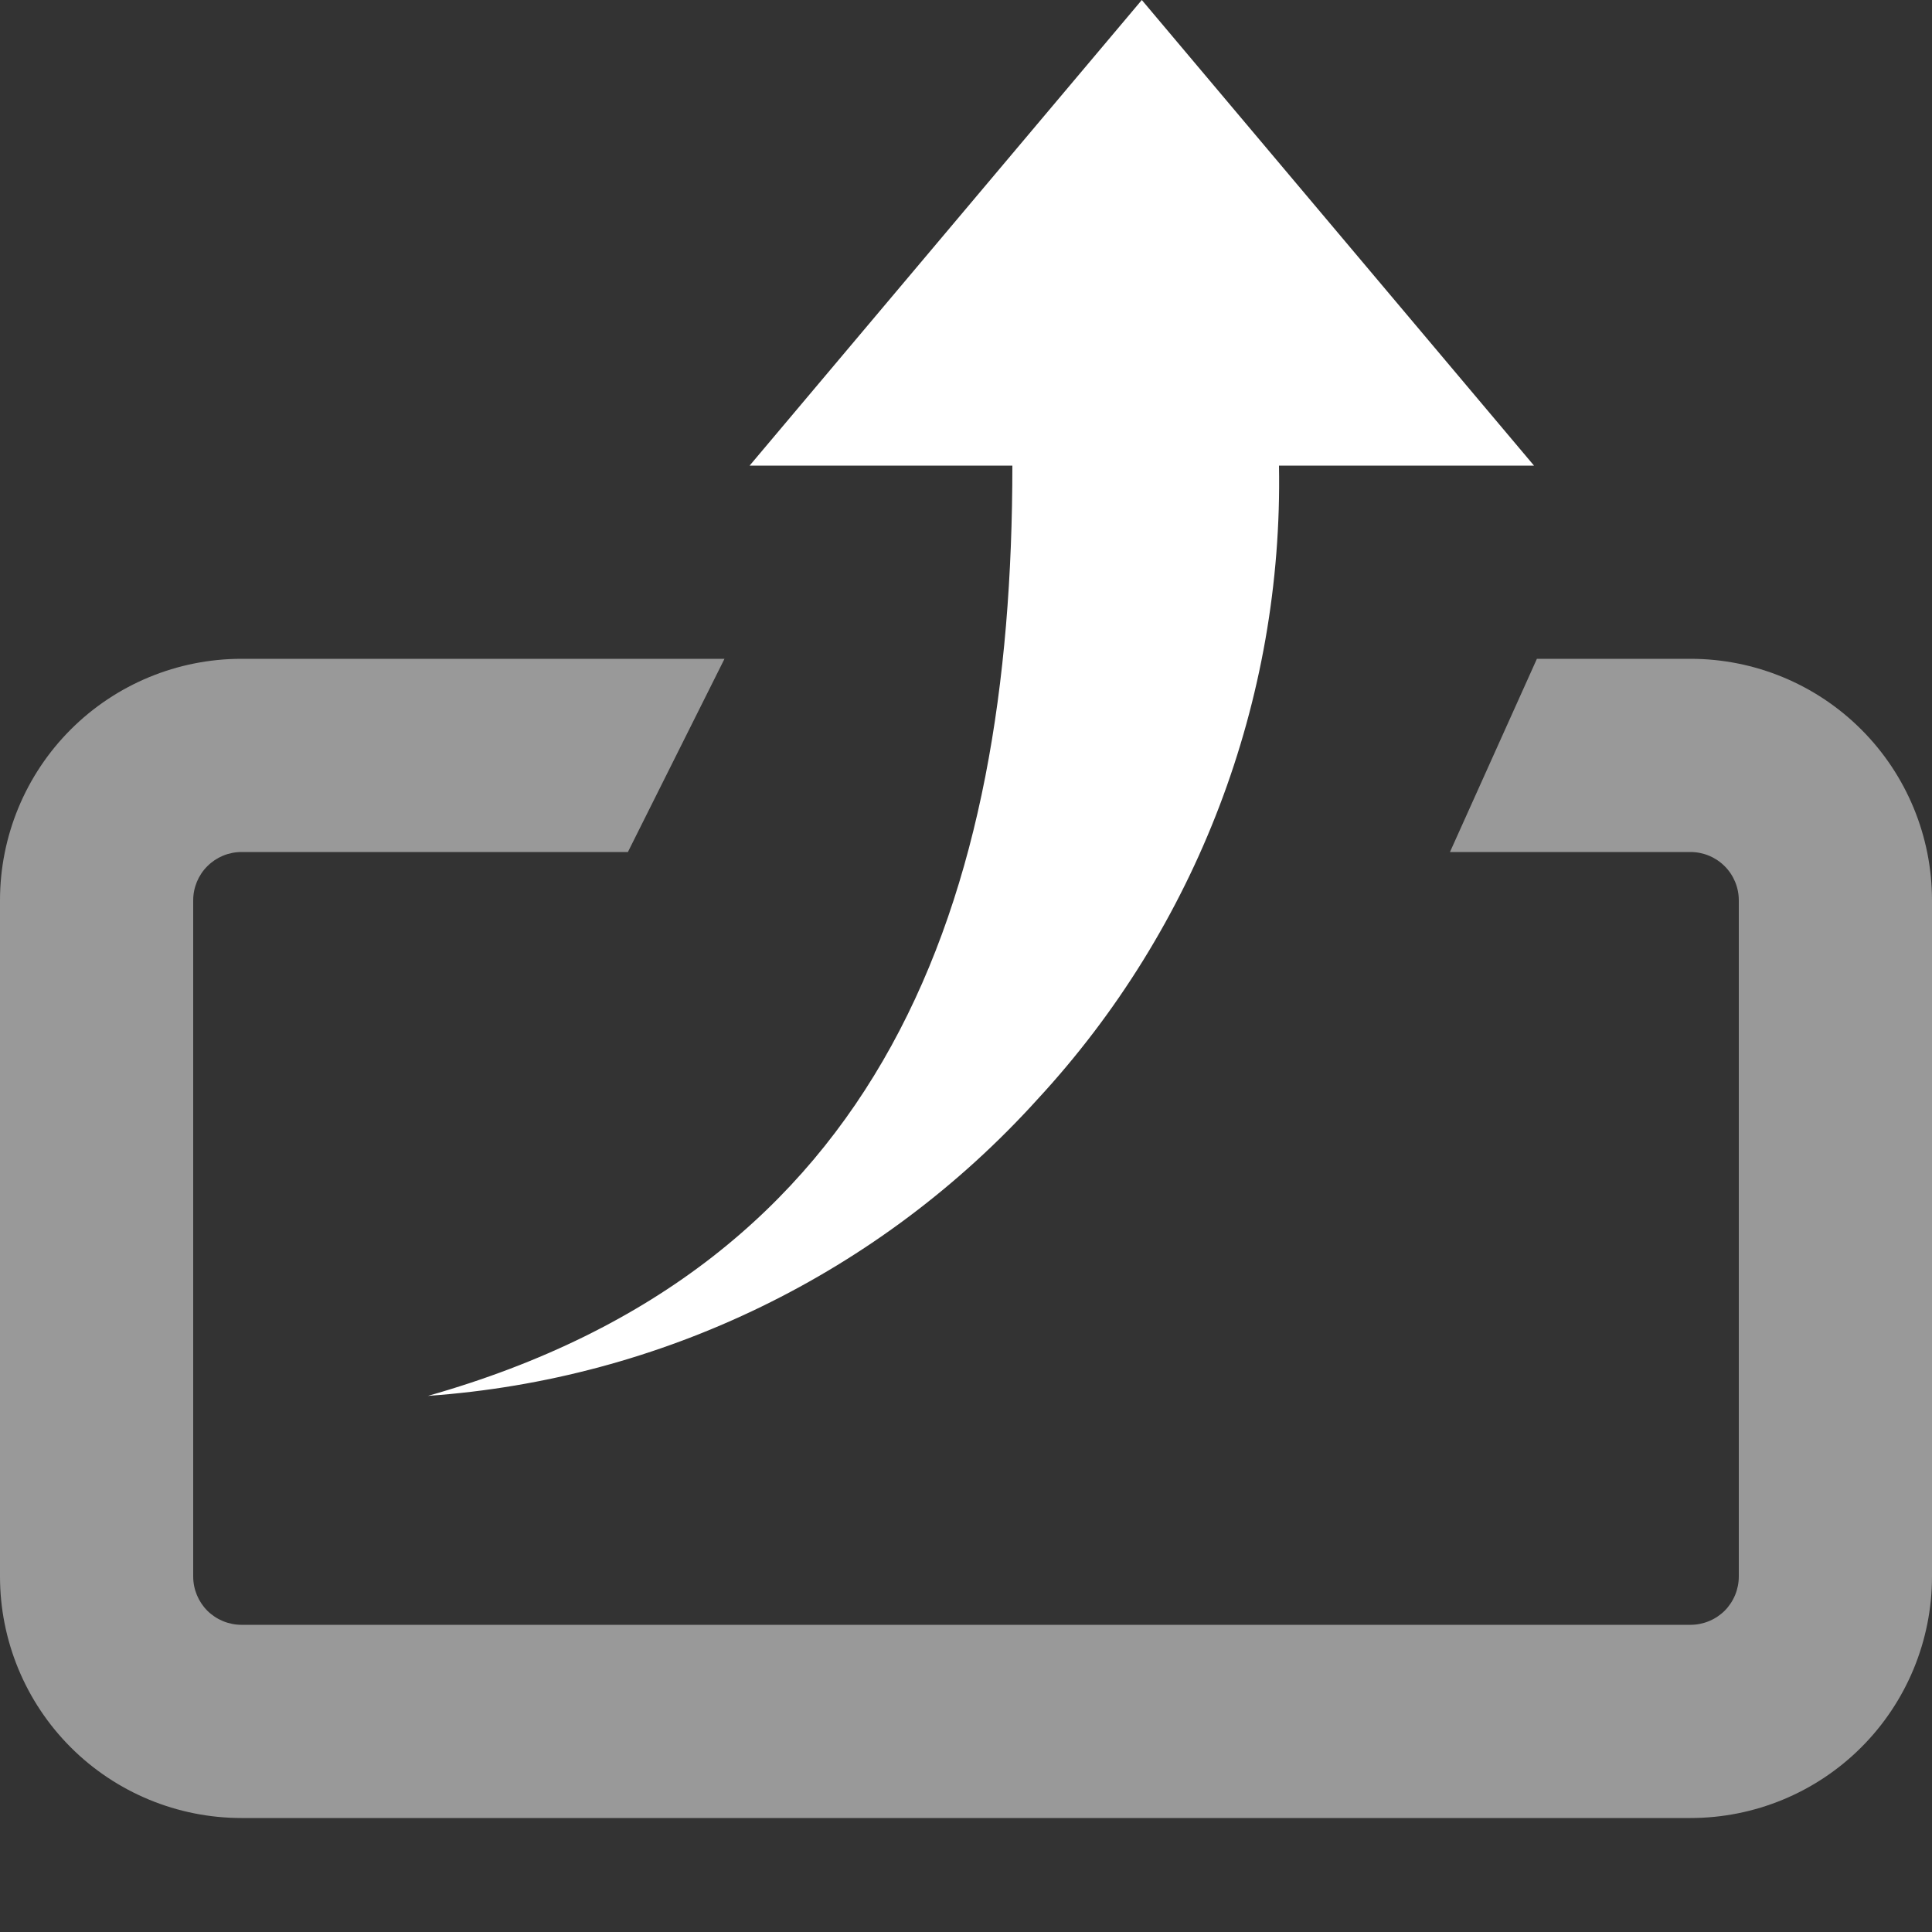
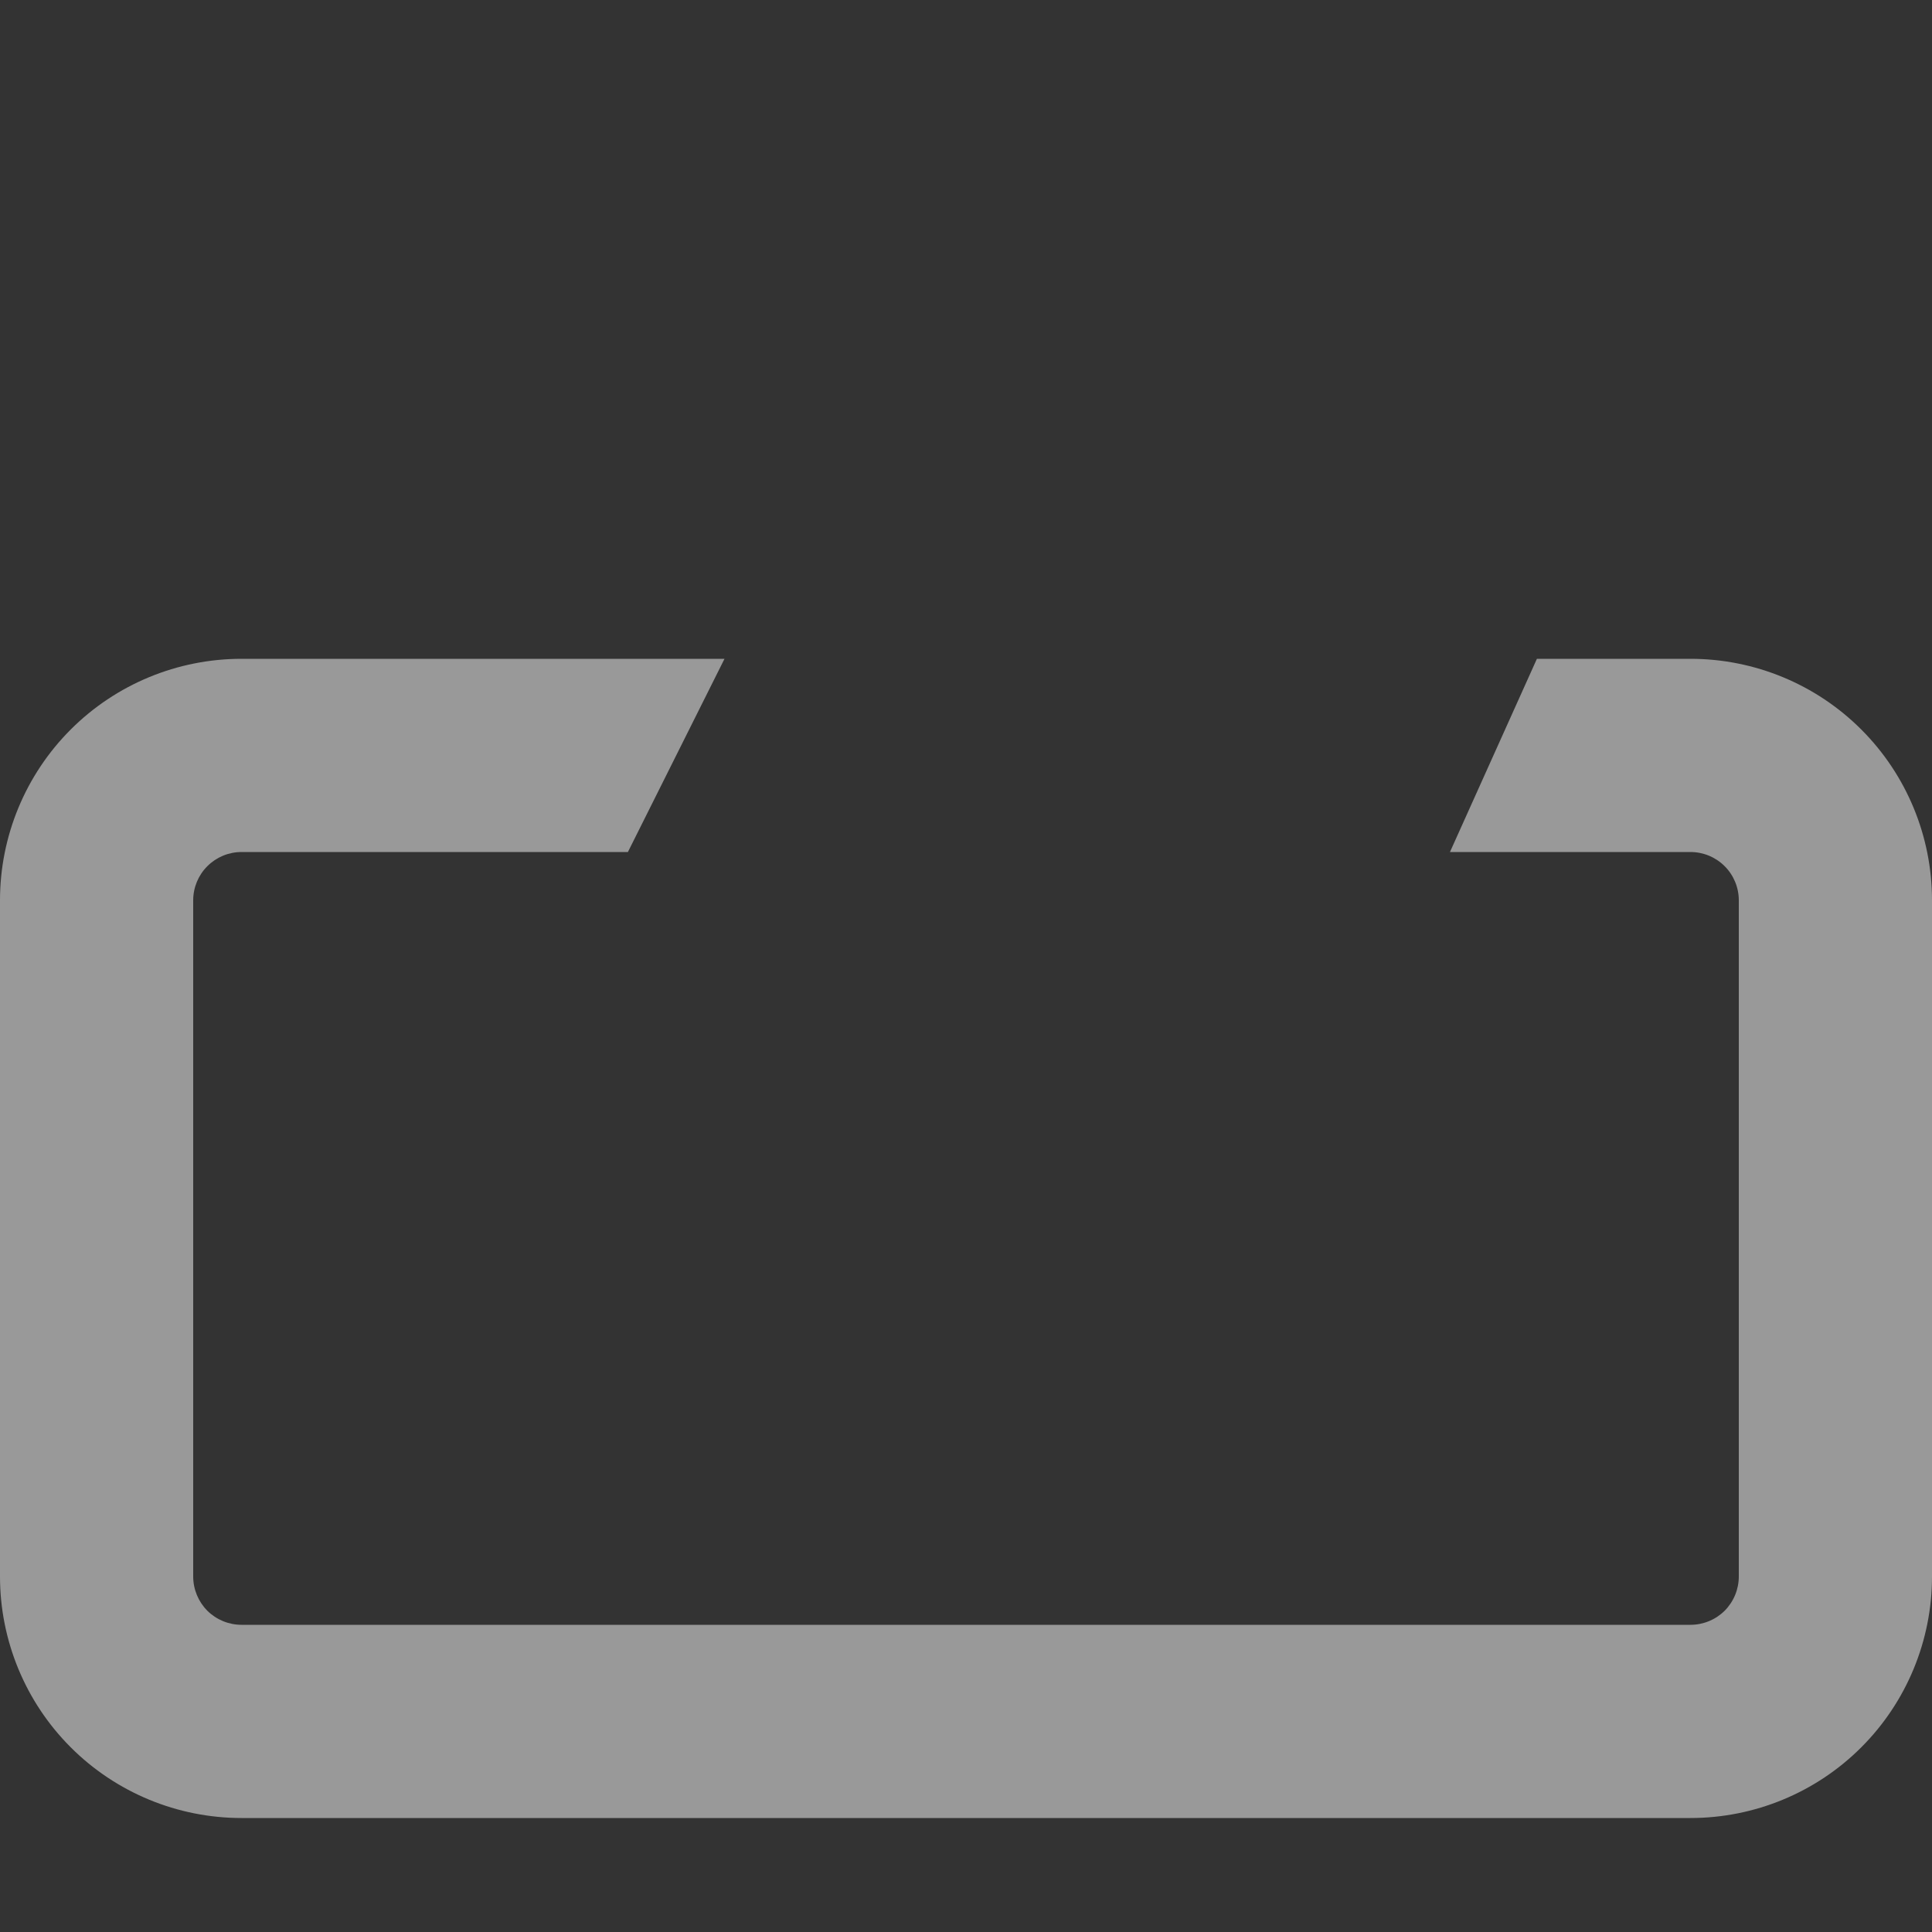
<svg xmlns="http://www.w3.org/2000/svg" width="20" height="20" viewBox="0 0 20 20" fill="none">
  <rect x="0" y="0" width="20" height="20" fill="#333333" stroke="none" />
-   <path fill-rule="evenodd" clip-rule="evenodd" d="M13.24 4.82C13.284 7.247 12.388 9.598 10.74 11.38C9.112 13.18 6.851 14.28 4.43 14.45C9.16 13.11 10.48 9.33 10.48 4.82H7.76L11.82 0L15.88 4.82H13.24Z" fill="white" />
  <path opacity="0.5" d="M17.5 6.82H15.91L15.01 8.82H17.5C17.633 8.82 17.76 8.873 17.854 8.967C17.947 9.06 18 9.187 18 9.32V16.32C18 16.453 17.947 16.58 17.854 16.674C17.76 16.767 17.633 16.82 17.5 16.82H2.5C2.367 16.82 2.24 16.767 2.146 16.674C2.053 16.58 2 16.453 2 16.32V9.32C2 9.187 2.053 9.06 2.146 8.967C2.24 8.873 2.367 8.82 2.5 8.82H6.5L7.5 6.82H2.5C1.837 6.82 1.201 7.083 0.732 7.552C0.263 8.021 0 8.657 0 9.32V16.32C0 16.983 0.263 17.619 0.732 18.088C1.201 18.557 1.837 18.82 2.5 18.82H17.5C18.163 18.82 18.799 18.557 19.268 18.088C19.737 17.619 20 16.983 20 16.32V9.32C20 8.657 19.737 8.021 19.268 7.552C18.799 7.083 18.163 6.82 17.5 6.82V6.82Z" fill="white" />
</svg>